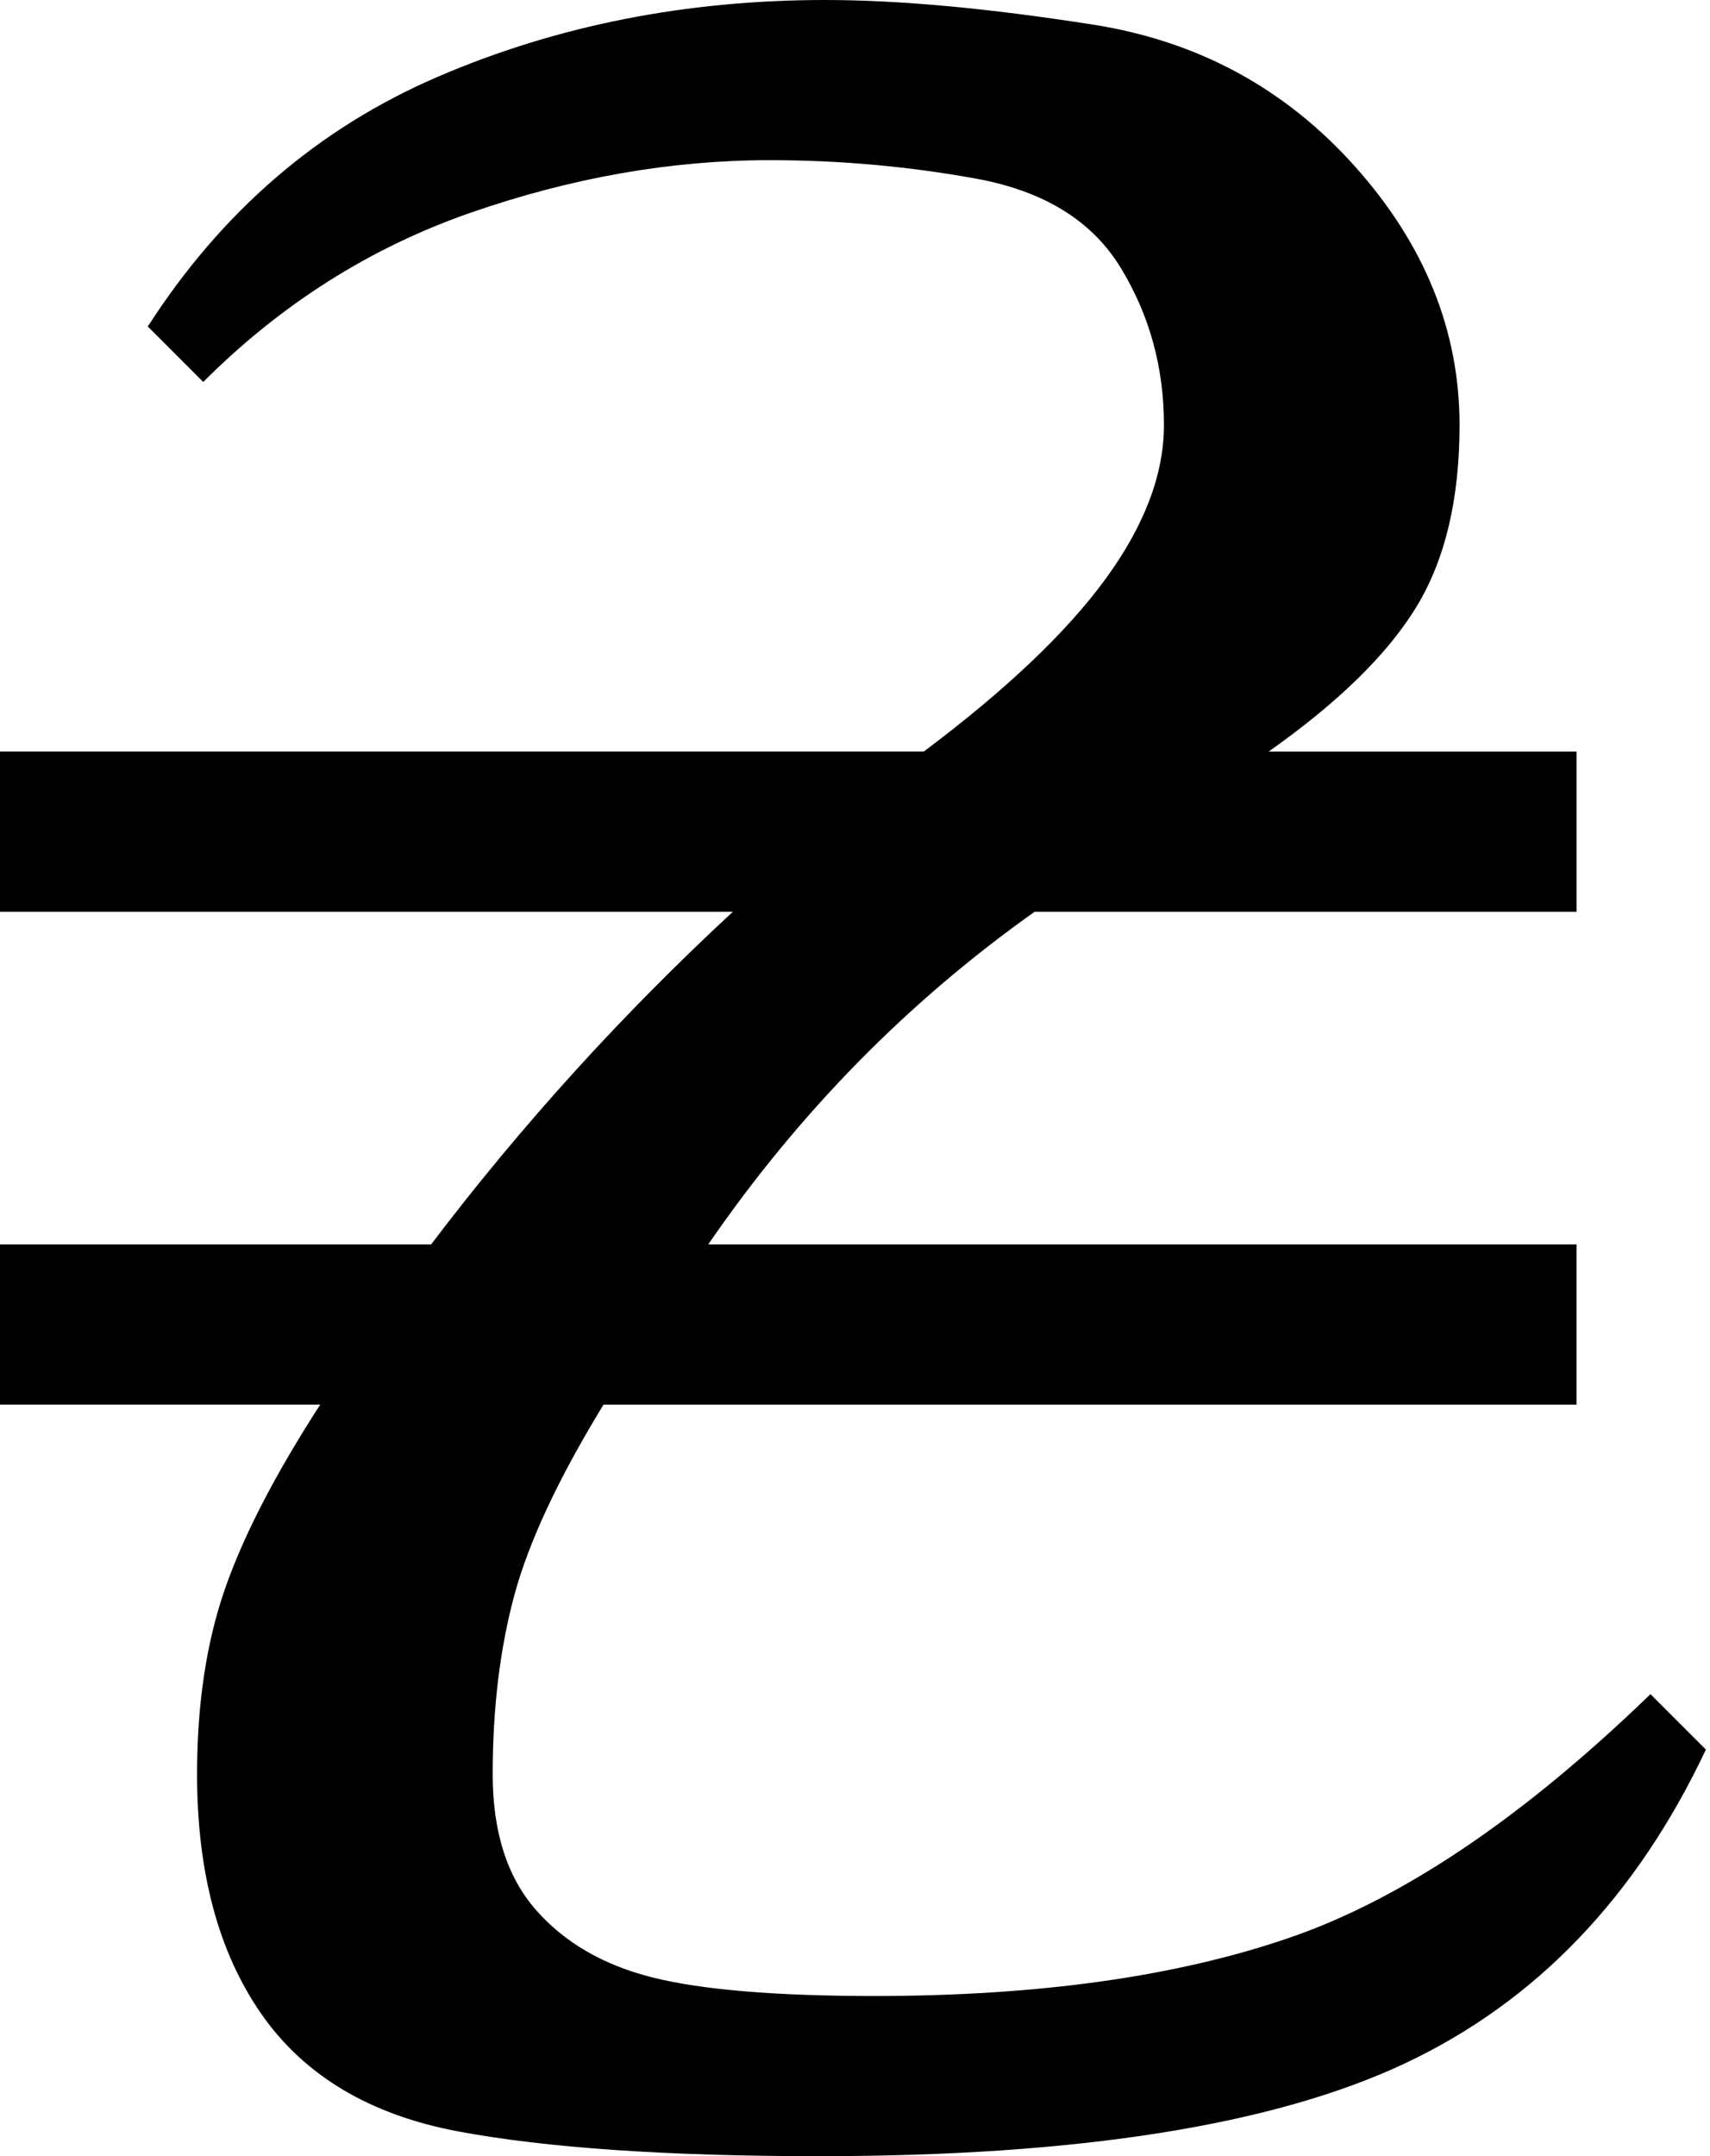
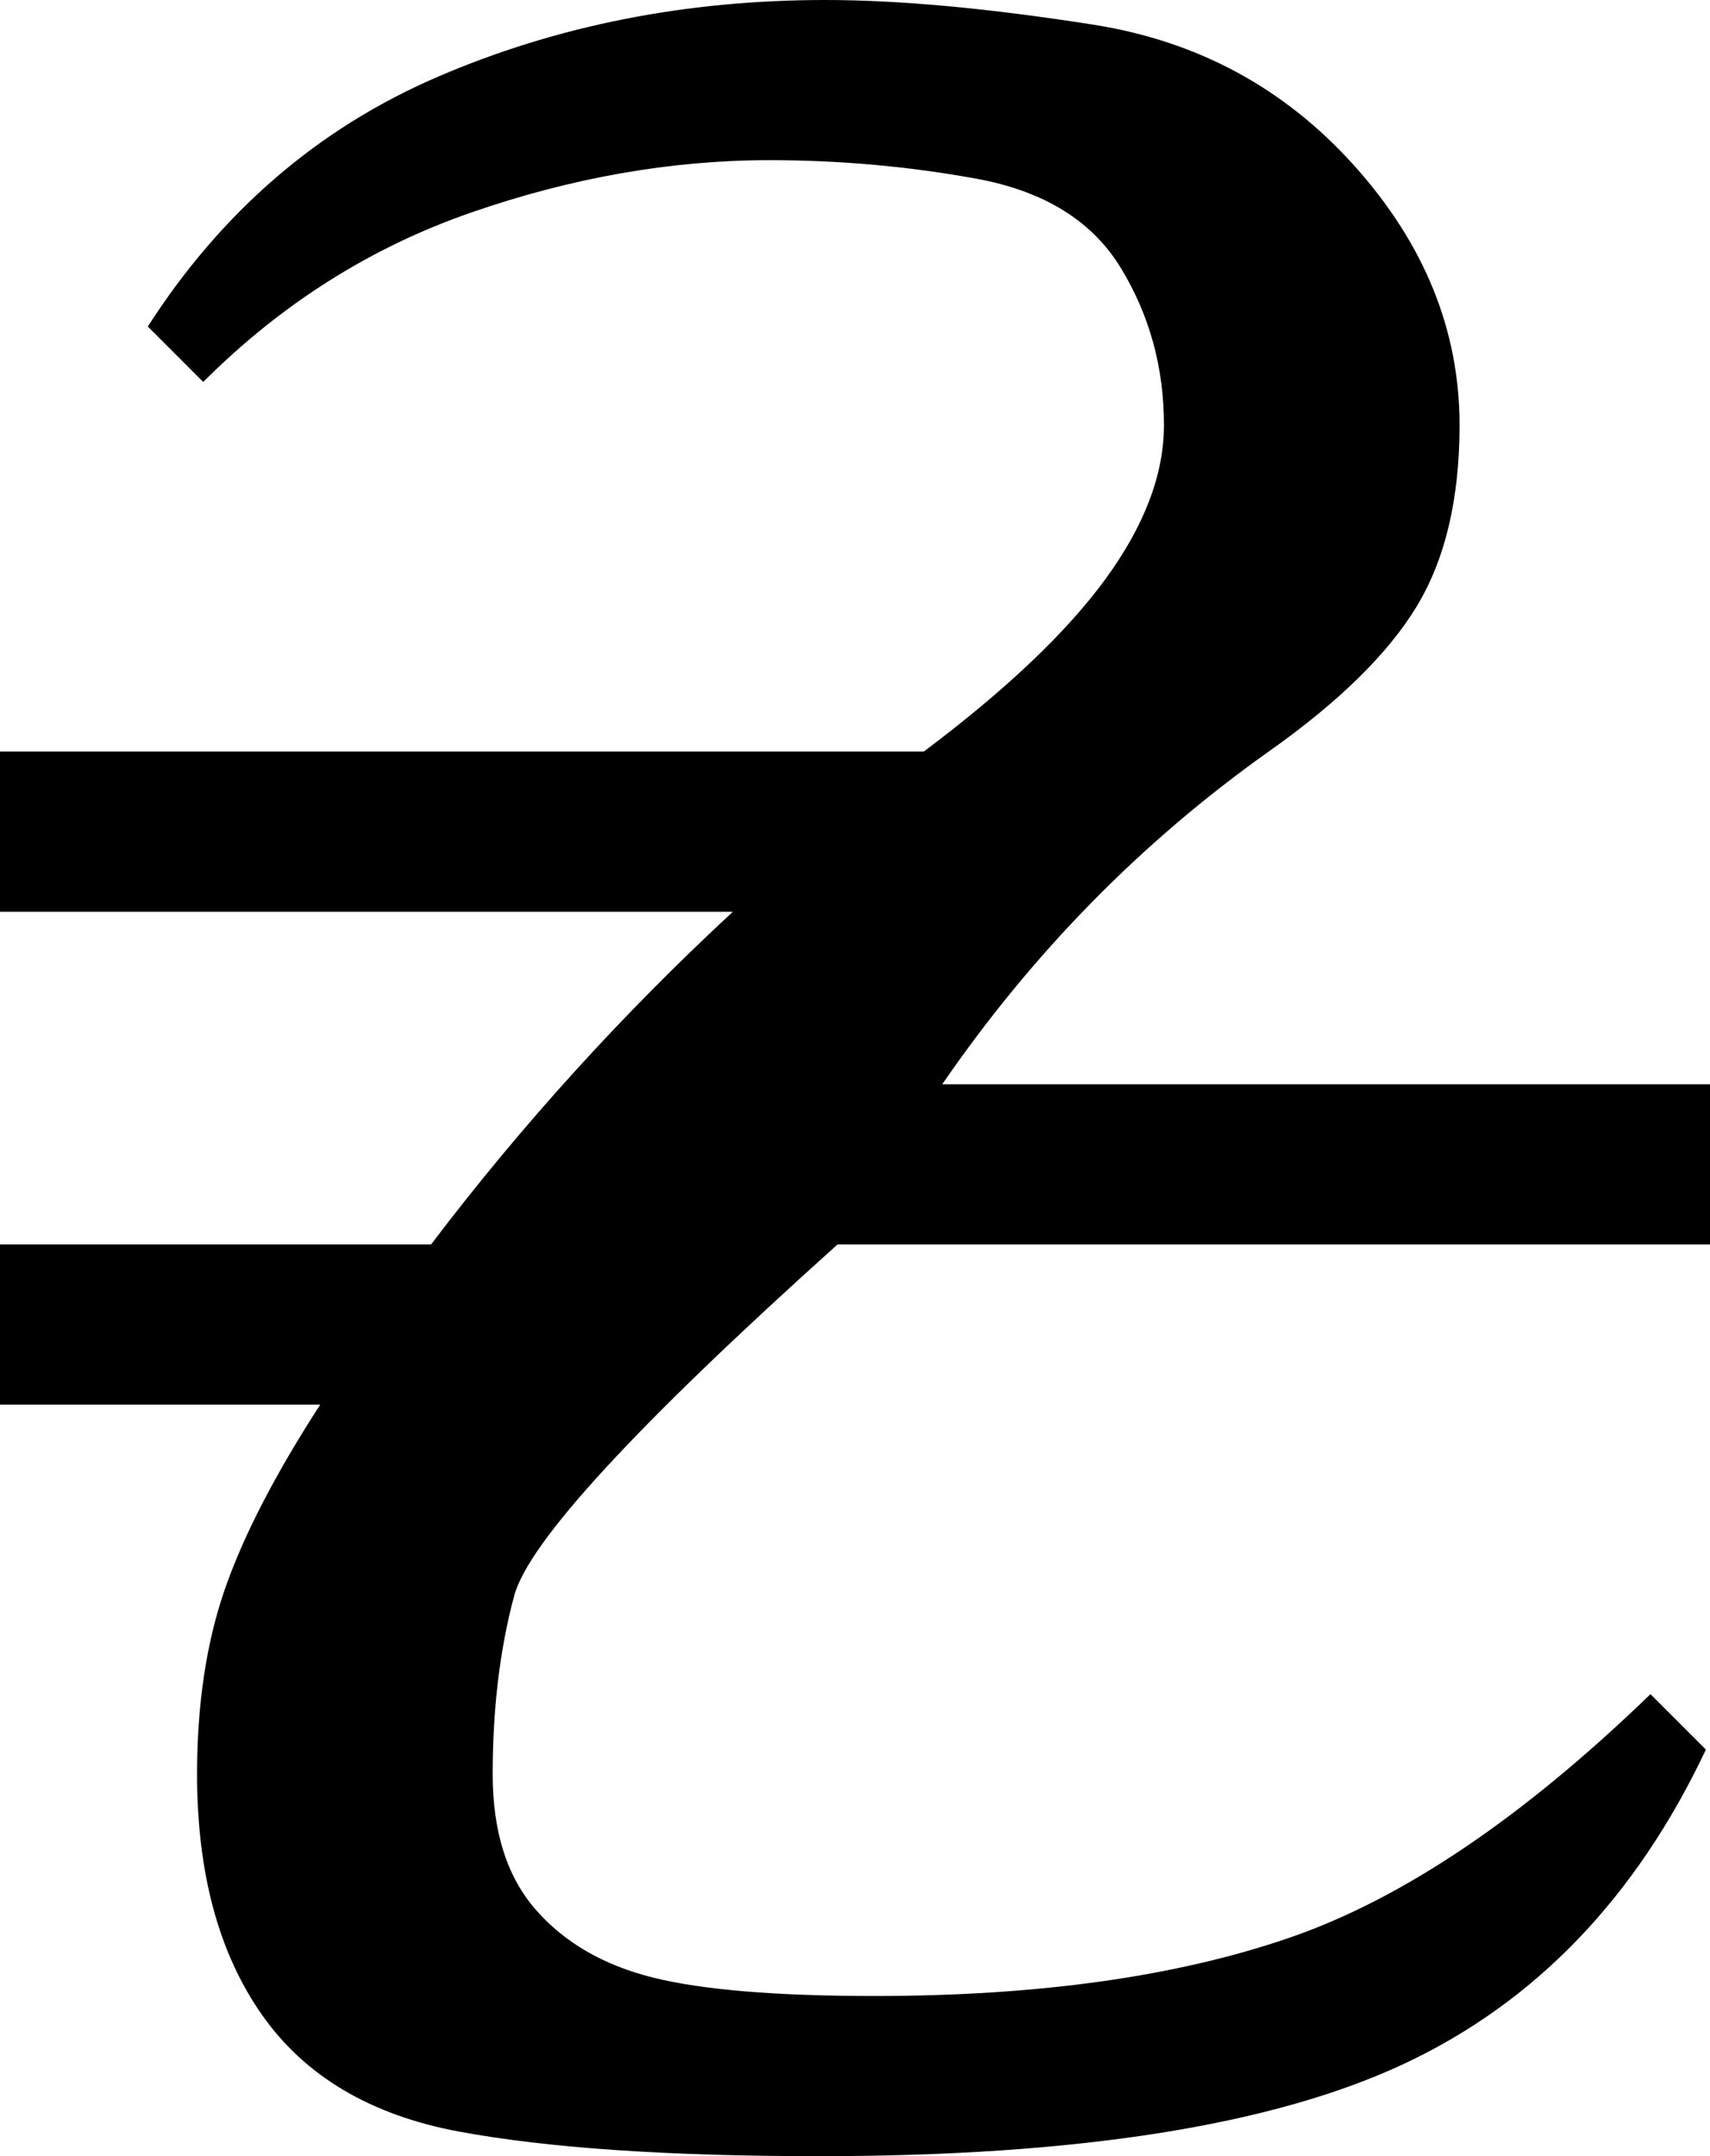
<svg xmlns="http://www.w3.org/2000/svg" width="238" height="300">
-   <path stroke="none" d="m 114,300 q -31.714,0 -50.143,-3.429 -18.428,-3.429 -27.429,-16.286 -9,-12.857 -9,-33.429 0,-14.571 3.857,-25.714 Q 35.143,210 44.571,195.429 l -44.571,0 0,-22.286 60,0 q 18.857,-24.857 42,-46.286 l -102,0 0,-22.286 128.571,0 q 17.143,-12.857 25.286,-24 Q 162,69.429 162,59.143 q 0,-12 -6,-21.857 -6,-9.857 -20.143,-12.429 -14.143,-2.571 -28.714,-2.571 -20.571,0 -41.572,7.286 -21,7.286 -37.286,23.572 L 20.571,45.429 Q 36,21.429 60.857,10.714 85.714,0 114.857,0 130.286,0 152.143,3.429 174,6.857 188.571,23.143 q 14.571,16.286 14.571,36 0,15.429 -6,25.286 -6,9.857 -20.571,20.143 l 42.857,0 0,22.286 -75.429,0 q -26.571,18.857 -45.429,46.286 l 120.857,0 0,22.286 -135.429,0 Q 74.571,210.857 71.572,222 q -3,11.143 -3,24.857 0,12 6,18.857 6,6.857 16.286,9.429 10.286,2.571 30.857,2.571 34.286,0 57.857,-8.143 23.571,-8.143 50.143,-33.857 l 7.714,7.714 q -14.571,30.857 -42,43.714 Q 168,300 114,300 z" />
+   <path stroke="none" d="m 114,300 q -31.714,0 -50.143,-3.429 -18.428,-3.429 -27.429,-16.286 -9,-12.857 -9,-33.429 0,-14.571 3.857,-25.714 Q 35.143,210 44.571,195.429 l -44.571,0 0,-22.286 60,0 q 18.857,-24.857 42,-46.286 l -102,0 0,-22.286 128.571,0 q 17.143,-12.857 25.286,-24 Q 162,69.429 162,59.143 q 0,-12 -6,-21.857 -6,-9.857 -20.143,-12.429 -14.143,-2.571 -28.714,-2.571 -20.571,0 -41.572,7.286 -21,7.286 -37.286,23.572 L 20.571,45.429 Q 36,21.429 60.857,10.714 85.714,0 114.857,0 130.286,0 152.143,3.429 174,6.857 188.571,23.143 q 14.571,16.286 14.571,36 0,15.429 -6,25.286 -6,9.857 -20.571,20.143 q -26.571,18.857 -45.429,46.286 l 120.857,0 0,22.286 -135.429,0 Q 74.571,210.857 71.572,222 q -3,11.143 -3,24.857 0,12 6,18.857 6,6.857 16.286,9.429 10.286,2.571 30.857,2.571 34.286,0 57.857,-8.143 23.571,-8.143 50.143,-33.857 l 7.714,7.714 q -14.571,30.857 -42,43.714 Q 168,300 114,300 z" />
</svg>